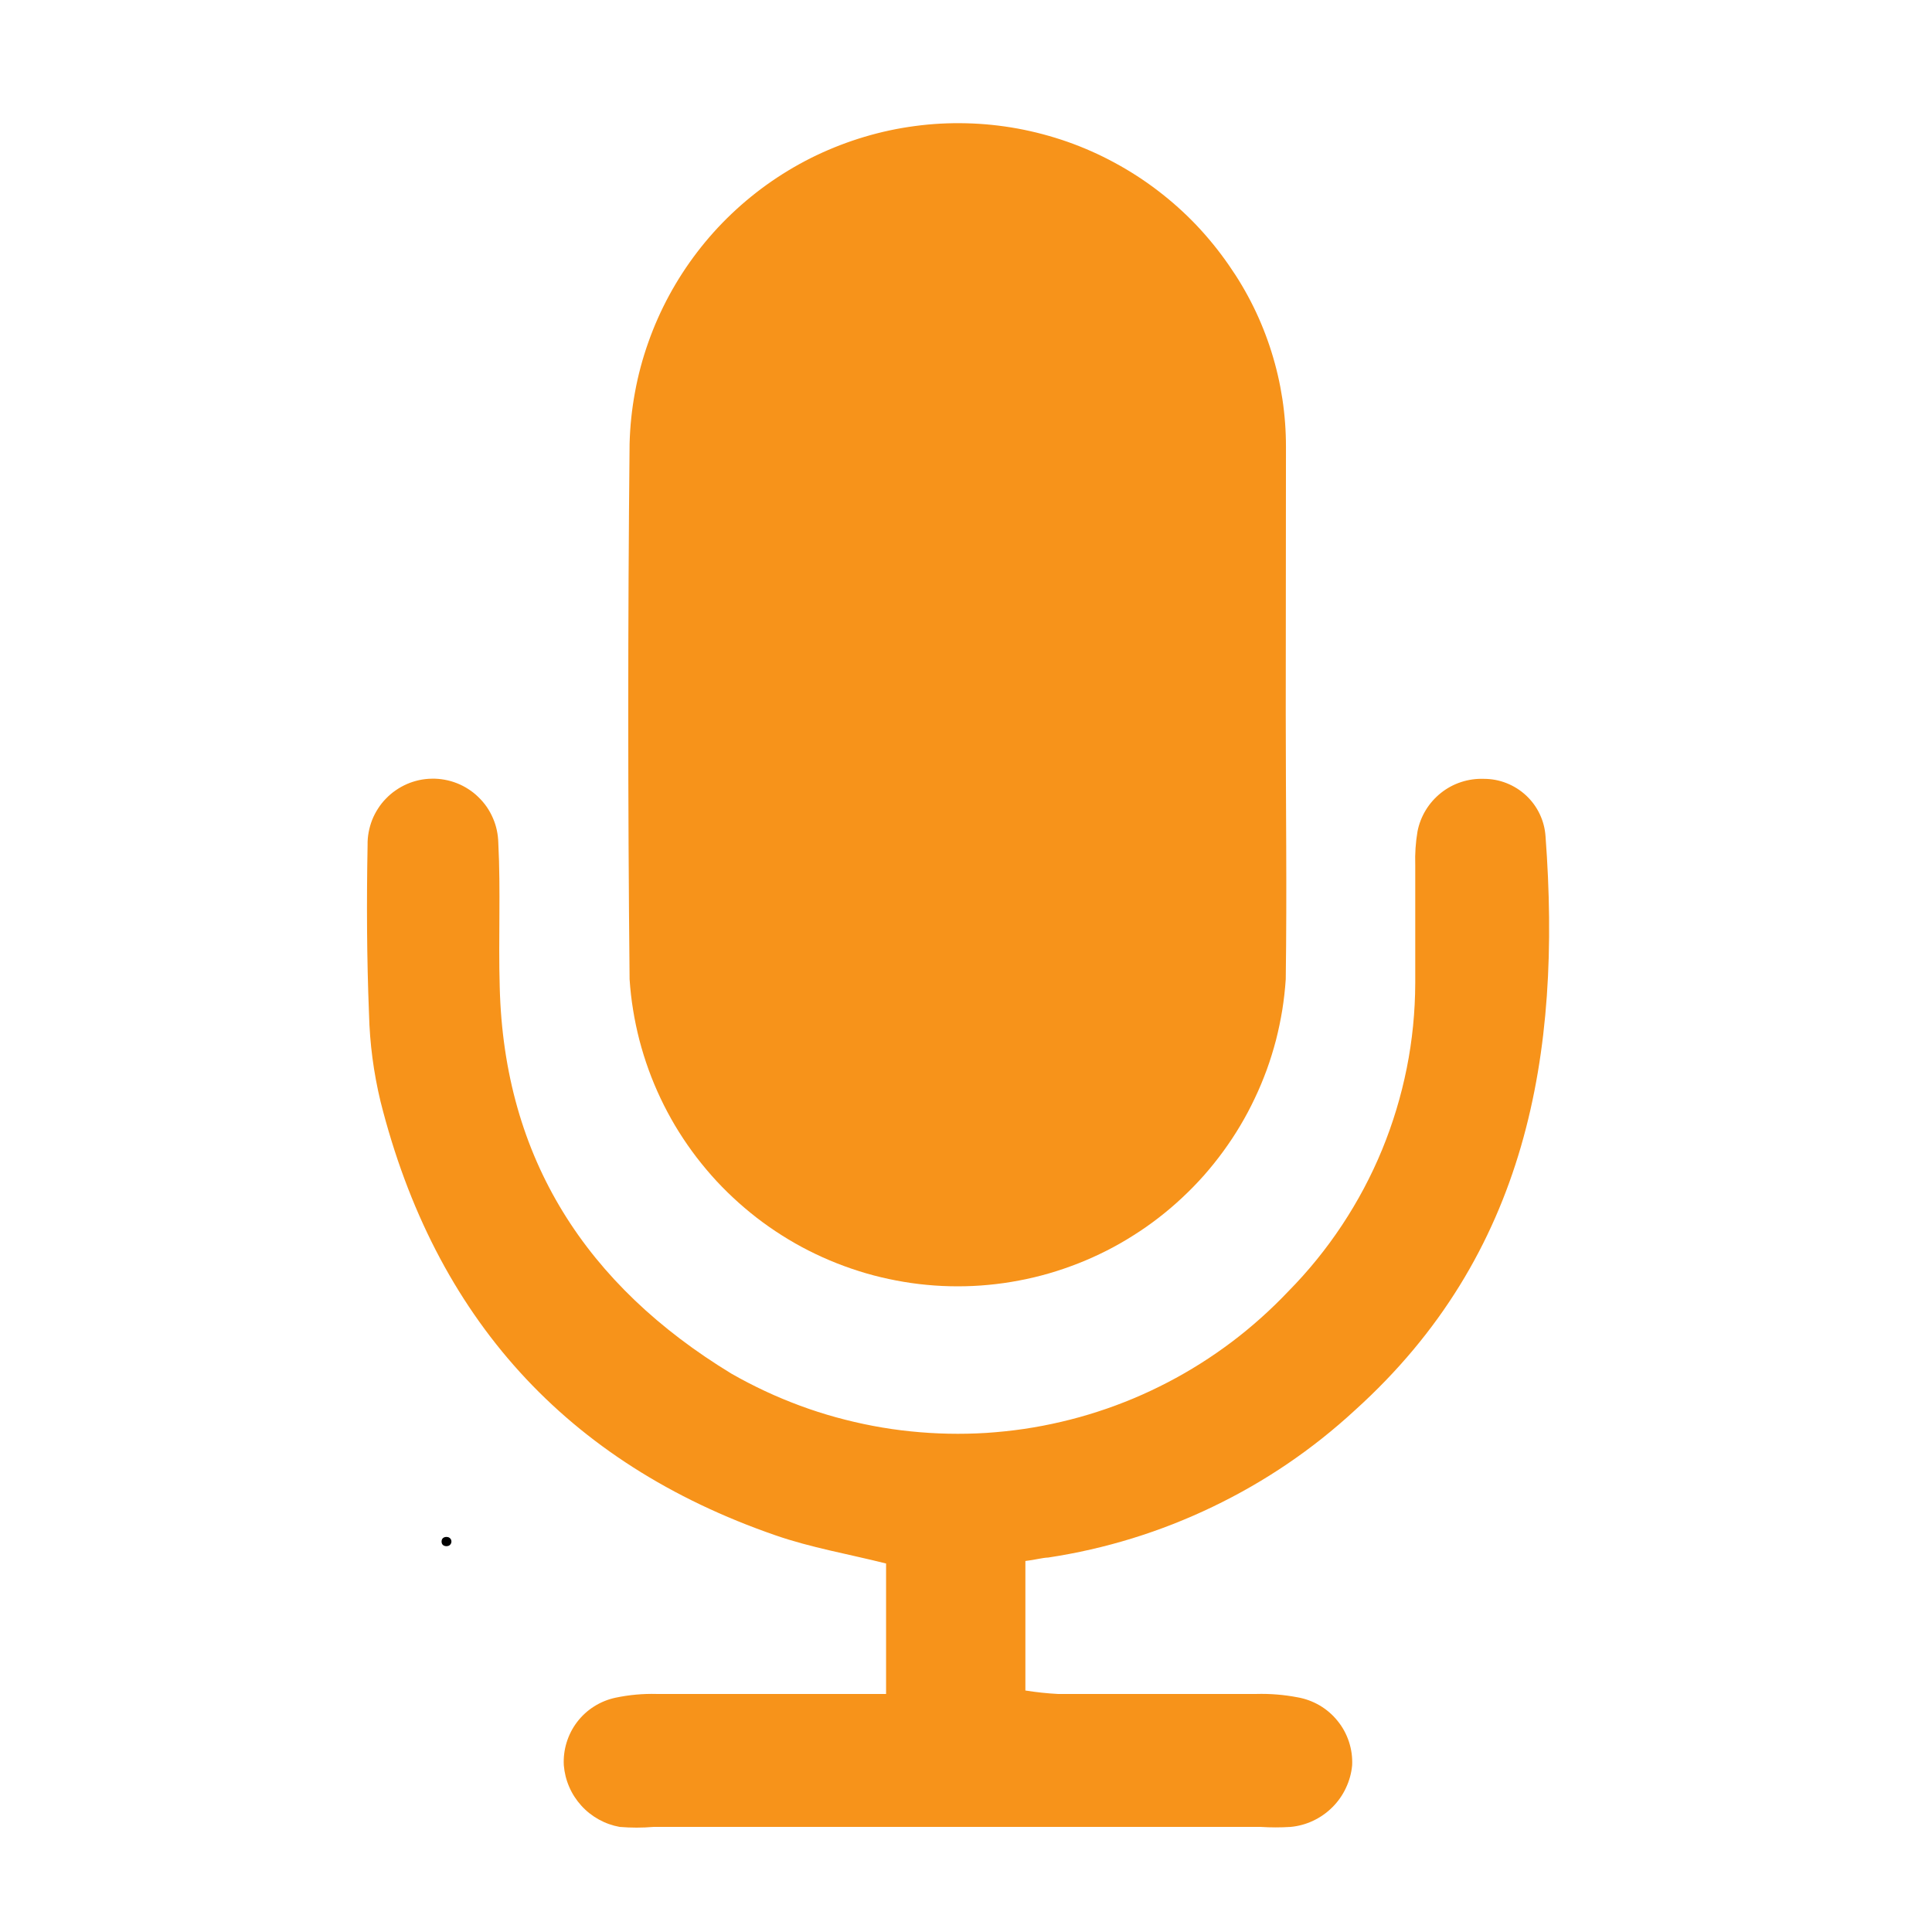
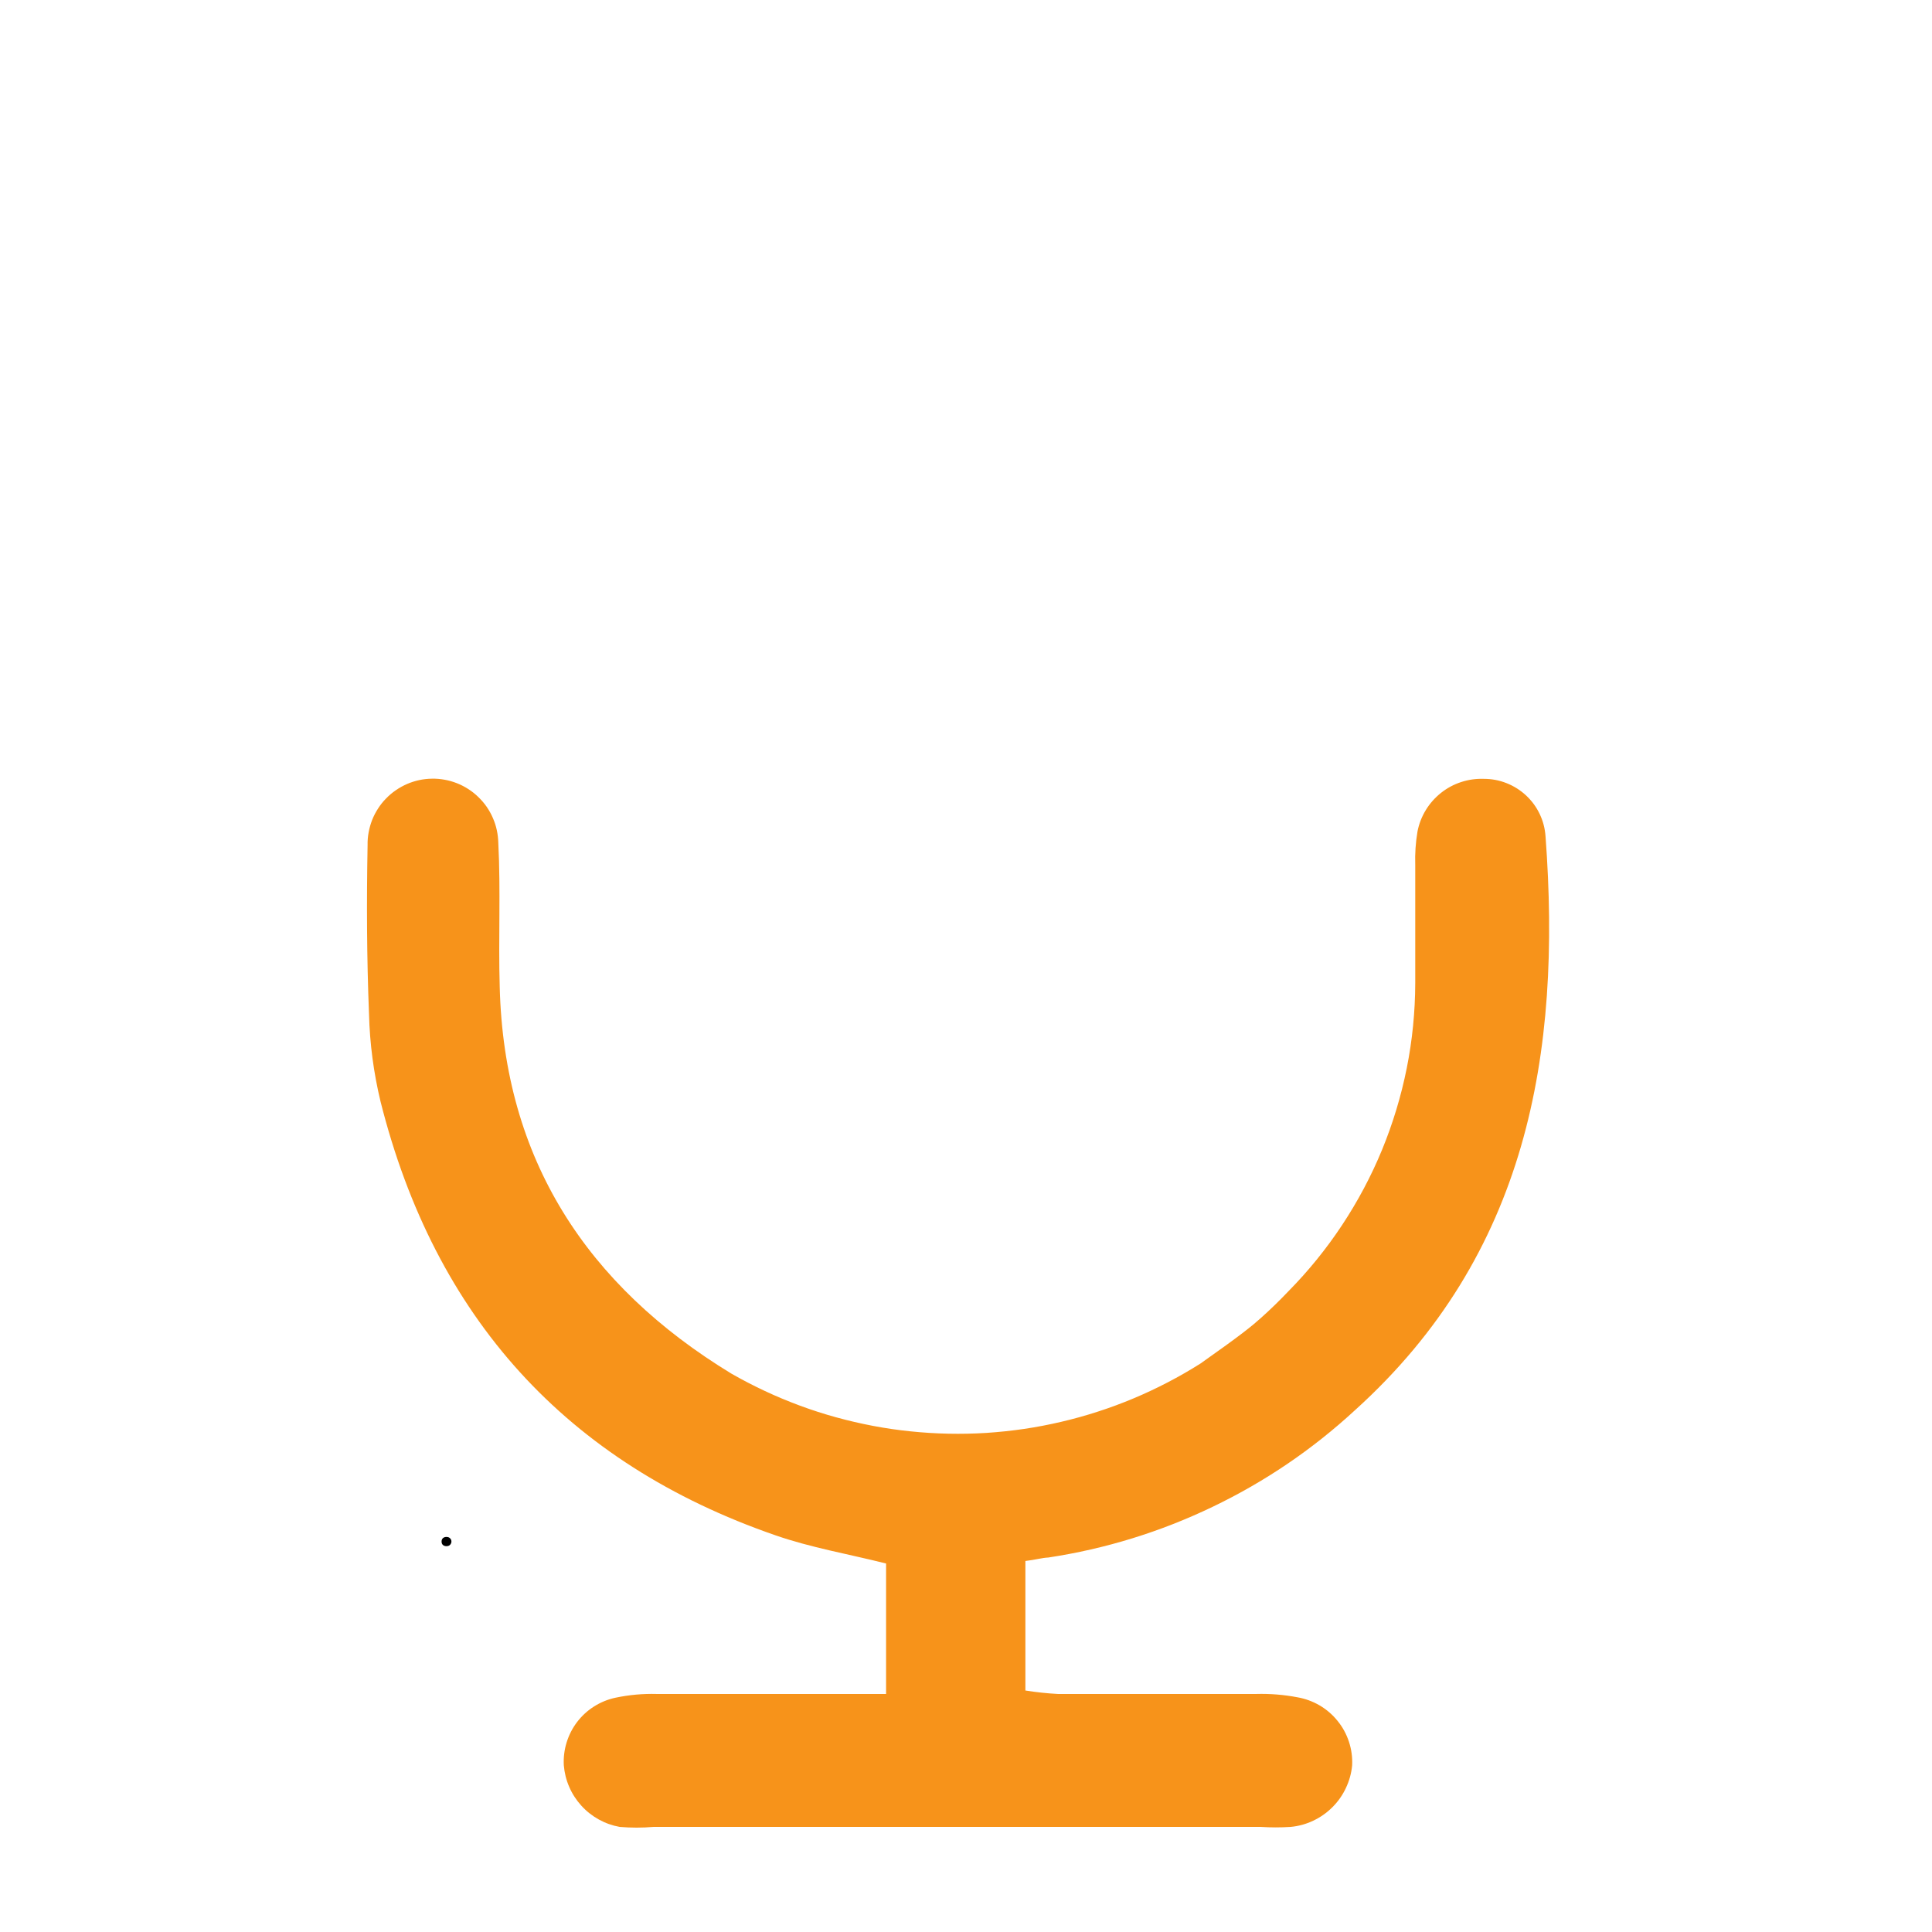
<svg xmlns="http://www.w3.org/2000/svg" width="192" zoomAndPan="magnify" viewBox="0 0 144 144" height="192" preserveAspectRatio="xMidYMid meet" version="1.2">
  <defs>
    <clipPath id="880e1f06f5">
      <path d="M 27.207 58 L 116 58 L 116 136.949 L 27.207 136.949 Z M 27.207 58 " />
    </clipPath>
  </defs>
  <g id="ab0c39e31a">
-     <path style=" stroke:none;fill-rule:nonzero;fill:#f7931a;fill-opacity:1;" d="M 95.832 53.184 C 95.832 59.785 95.926 66.387 95.832 72.988 C 95.781 73.754 95.695 74.516 95.574 75.277 C 95.449 76.035 95.293 76.785 95.102 77.531 C 94.906 78.273 94.68 79.008 94.418 79.73 C 94.152 80.453 93.859 81.16 93.527 81.855 C 93.199 82.551 92.84 83.23 92.445 83.891 C 92.055 84.551 91.629 85.191 91.176 85.812 C 90.723 86.434 90.242 87.031 89.734 87.609 C 89.223 88.184 88.688 88.734 88.125 89.258 C 87.566 89.785 86.98 90.281 86.371 90.754 C 85.766 91.223 85.137 91.664 84.484 92.074 C 83.836 92.488 83.168 92.867 82.484 93.215 C 81.797 93.562 81.098 93.879 80.383 94.16 C 79.668 94.441 78.941 94.691 78.203 94.906 C 77.465 95.121 76.719 95.297 75.961 95.441 C 75.207 95.586 74.445 95.695 73.68 95.766 C 72.918 95.84 72.148 95.875 71.379 95.875 C 70.613 95.875 69.844 95.84 69.078 95.766 C 68.312 95.695 67.555 95.586 66.797 95.441 C 66.043 95.297 65.297 95.121 64.559 94.906 C 63.82 94.691 63.094 94.441 62.379 94.16 C 61.664 93.879 60.961 93.562 60.277 93.215 C 59.59 92.867 58.926 92.488 58.273 92.074 C 57.625 91.664 56.996 91.223 56.387 90.754 C 55.781 90.281 55.195 89.785 54.633 89.258 C 54.07 88.734 53.535 88.184 53.027 87.609 C 52.52 87.031 52.035 86.434 51.582 85.812 C 51.129 85.191 50.707 84.551 50.312 83.891 C 49.922 83.23 49.559 82.551 49.23 81.855 C 48.902 81.16 48.605 80.453 48.344 79.73 C 48.082 79.008 47.855 78.273 47.66 77.531 C 47.469 76.785 47.309 76.035 47.188 75.277 C 47.062 74.516 46.977 73.754 46.926 72.988 C 46.793 59.711 46.793 46.402 46.926 33.055 C 46.961 31.77 47.094 30.496 47.328 29.234 C 47.559 27.969 47.891 26.73 48.32 25.52 C 48.746 24.309 49.266 23.141 49.879 22.008 C 50.492 20.879 51.188 19.805 51.969 18.785 C 52.75 17.766 53.605 16.812 54.539 15.926 C 55.469 15.043 56.465 14.234 57.523 13.504 C 58.582 12.777 59.688 12.133 60.848 11.578 C 62.008 11.027 63.203 10.566 64.434 10.199 C 65.664 9.832 66.918 9.562 68.191 9.395 C 69.465 9.223 70.742 9.156 72.027 9.188 C 73.312 9.219 74.586 9.352 75.852 9.582 C 77.113 9.816 78.352 10.145 79.566 10.57 C 80.777 10.996 81.949 11.516 83.078 12.129 C 84.207 12.738 85.285 13.434 86.305 14.215 C 87.324 14.992 88.281 15.848 89.168 16.777 C 90.051 17.711 90.859 18.703 91.59 19.762 C 92.98 21.75 94.039 23.902 94.766 26.219 C 95.492 28.531 95.852 30.902 95.848 33.332 C 95.848 39.98 95.832 46.582 95.832 53.184 Z M 95.832 53.184 " />
    <g clip-rule="nonzero" clip-path="url(#880e1f06f5)">
-       <path style=" stroke:none;fill-rule:nonzero;fill:#f7931a;fill-opacity:1;" d="M 76.426 116.348 L 76.426 126 C 77.23 126.129 78.035 126.215 78.848 126.258 C 83.781 126.258 88.695 126.258 93.629 126.258 C 94.66 126.23 95.68 126.312 96.691 126.504 C 97.281 126.605 97.836 126.809 98.355 127.109 C 98.871 127.414 99.32 127.797 99.695 128.266 C 100.074 128.73 100.355 129.25 100.543 129.82 C 100.73 130.391 100.809 130.977 100.781 131.574 C 100.727 132.164 100.57 132.727 100.316 133.266 C 100.066 133.801 99.73 134.281 99.309 134.699 C 98.891 135.117 98.414 135.453 97.875 135.707 C 97.34 135.961 96.777 136.113 96.188 136.168 C 95.449 136.215 94.715 136.215 93.98 136.168 C 78.938 136.168 63.848 136.168 48.703 136.168 C 47.867 136.238 47.027 136.238 46.191 136.168 C 45.641 136.07 45.117 135.883 44.629 135.613 C 44.137 135.34 43.703 134.996 43.328 134.582 C 42.949 134.164 42.648 133.699 42.426 133.184 C 42.203 132.672 42.07 132.133 42.023 131.574 C 41.992 130.992 42.062 130.426 42.234 129.867 C 42.406 129.312 42.668 128.801 43.02 128.34 C 43.375 127.879 43.797 127.492 44.293 127.18 C 44.785 126.871 45.316 126.656 45.887 126.535 C 46.895 126.324 47.918 126.23 48.949 126.258 C 53.543 126.258 58.137 126.258 62.734 126.258 L 66.043 126.258 L 66.043 116.535 C 63.238 115.828 60.453 115.355 57.801 114.434 C 42.207 109.043 32.406 98.168 28.363 82.102 C 27.848 79.957 27.559 77.781 27.504 75.574 C 27.336 71.379 27.32 67.184 27.398 62.984 C 27.391 62.664 27.418 62.348 27.477 62.031 C 27.535 61.719 27.621 61.414 27.738 61.113 C 27.855 60.816 28.004 60.535 28.176 60.266 C 28.348 59.996 28.547 59.746 28.77 59.52 C 28.992 59.289 29.234 59.082 29.5 58.902 C 29.762 58.719 30.039 58.566 30.332 58.438 C 30.625 58.309 30.93 58.215 31.242 58.145 C 31.555 58.078 31.871 58.043 32.191 58.039 C 32.512 58.031 32.828 58.059 33.145 58.117 C 33.457 58.172 33.766 58.262 34.062 58.379 C 34.359 58.496 34.641 58.641 34.91 58.816 C 35.18 58.988 35.43 59.188 35.656 59.41 C 35.887 59.633 36.094 59.875 36.277 60.137 C 36.457 60.402 36.613 60.68 36.738 60.973 C 36.867 61.266 36.965 61.57 37.031 61.883 C 37.098 62.195 37.133 62.512 37.141 62.832 C 37.324 66.387 37.141 69.953 37.246 73.555 C 37.566 86.406 43.742 95.824 54.508 102.379 C 55.328 102.848 56.164 103.281 57.016 103.68 C 57.871 104.082 58.742 104.441 59.625 104.77 C 60.512 105.098 61.406 105.387 62.316 105.637 C 63.227 105.887 64.145 106.102 65.07 106.277 C 65.996 106.453 66.93 106.59 67.867 106.684 C 68.805 106.781 69.746 106.84 70.688 106.859 C 71.629 106.879 72.57 106.859 73.512 106.801 C 74.453 106.738 75.391 106.641 76.324 106.504 C 77.258 106.367 78.184 106.188 79.102 105.973 C 80.02 105.758 80.926 105.508 81.824 105.215 C 82.719 104.926 83.605 104.598 84.473 104.234 C 85.344 103.871 86.195 103.469 87.031 103.035 C 87.871 102.598 88.688 102.129 89.484 101.625 C 90.281 101.125 91.055 100.586 91.809 100.02 C 92.562 99.453 93.289 98.852 93.992 98.223 C 94.695 97.594 95.371 96.938 96.02 96.254 C 97.516 94.738 98.852 93.09 100.027 91.316 C 101.203 89.539 102.199 87.668 103.012 85.695 C 103.82 83.727 104.434 81.695 104.852 79.609 C 105.27 77.52 105.477 75.41 105.484 73.277 C 105.484 70.352 105.484 67.41 105.484 64.469 C 105.457 63.633 105.512 62.801 105.652 61.973 C 105.762 61.406 105.969 60.875 106.27 60.379 C 106.57 59.887 106.949 59.461 107.402 59.098 C 107.855 58.738 108.355 58.469 108.906 58.289 C 109.457 58.109 110.02 58.031 110.598 58.051 C 111.184 58.051 111.746 58.156 112.289 58.371 C 112.832 58.586 113.316 58.891 113.746 59.289 C 114.172 59.688 114.512 60.148 114.762 60.676 C 115.012 61.203 115.156 61.758 115.195 62.34 C 116.406 78.547 113.832 93.512 100.996 105.105 C 97.816 108.039 94.281 110.438 90.383 112.309 C 86.488 114.18 82.402 115.441 78.129 116.09 C 77.684 116.105 77.176 116.258 76.426 116.348 Z M 76.426 116.348 " />
+       <path style=" stroke:none;fill-rule:nonzero;fill:#f7931a;fill-opacity:1;" d="M 76.426 116.348 L 76.426 126 C 77.23 126.129 78.035 126.215 78.848 126.258 C 83.781 126.258 88.695 126.258 93.629 126.258 C 94.66 126.23 95.68 126.312 96.691 126.504 C 97.281 126.605 97.836 126.809 98.355 127.109 C 98.871 127.414 99.32 127.797 99.695 128.266 C 100.074 128.73 100.355 129.25 100.543 129.82 C 100.73 130.391 100.809 130.977 100.781 131.574 C 100.727 132.164 100.57 132.727 100.316 133.266 C 100.066 133.801 99.73 134.281 99.309 134.699 C 98.891 135.117 98.414 135.453 97.875 135.707 C 97.34 135.961 96.777 136.113 96.188 136.168 C 95.449 136.215 94.715 136.215 93.98 136.168 C 78.938 136.168 63.848 136.168 48.703 136.168 C 47.867 136.238 47.027 136.238 46.191 136.168 C 45.641 136.07 45.117 135.883 44.629 135.613 C 44.137 135.34 43.703 134.996 43.328 134.582 C 42.949 134.164 42.648 133.699 42.426 133.184 C 42.203 132.672 42.07 132.133 42.023 131.574 C 41.992 130.992 42.062 130.426 42.234 129.867 C 42.406 129.312 42.668 128.801 43.02 128.34 C 43.375 127.879 43.797 127.492 44.293 127.18 C 44.785 126.871 45.316 126.656 45.887 126.535 C 46.895 126.324 47.918 126.23 48.949 126.258 C 53.543 126.258 58.137 126.258 62.734 126.258 L 66.043 126.258 L 66.043 116.535 C 63.238 115.828 60.453 115.355 57.801 114.434 C 42.207 109.043 32.406 98.168 28.363 82.102 C 27.848 79.957 27.559 77.781 27.504 75.574 C 27.336 71.379 27.32 67.184 27.398 62.984 C 27.391 62.664 27.418 62.348 27.477 62.031 C 27.535 61.719 27.621 61.414 27.738 61.113 C 27.855 60.816 28.004 60.535 28.176 60.266 C 28.348 59.996 28.547 59.746 28.77 59.52 C 28.992 59.289 29.234 59.082 29.5 58.902 C 29.762 58.719 30.039 58.566 30.332 58.438 C 30.625 58.309 30.93 58.215 31.242 58.145 C 31.555 58.078 31.871 58.043 32.191 58.039 C 32.512 58.031 32.828 58.059 33.145 58.117 C 33.457 58.172 33.766 58.262 34.062 58.379 C 34.359 58.496 34.641 58.641 34.91 58.816 C 35.18 58.988 35.43 59.188 35.656 59.41 C 35.887 59.633 36.094 59.875 36.277 60.137 C 36.457 60.402 36.613 60.68 36.738 60.973 C 36.867 61.266 36.965 61.57 37.031 61.883 C 37.098 62.195 37.133 62.512 37.141 62.832 C 37.324 66.387 37.141 69.953 37.246 73.555 C 37.566 86.406 43.742 95.824 54.508 102.379 C 55.328 102.848 56.164 103.281 57.016 103.68 C 57.871 104.082 58.742 104.441 59.625 104.77 C 60.512 105.098 61.406 105.387 62.316 105.637 C 63.227 105.887 64.145 106.102 65.07 106.277 C 65.996 106.453 66.93 106.59 67.867 106.684 C 68.805 106.781 69.746 106.84 70.688 106.859 C 71.629 106.879 72.57 106.859 73.512 106.801 C 74.453 106.738 75.391 106.641 76.324 106.504 C 77.258 106.367 78.184 106.188 79.102 105.973 C 80.02 105.758 80.926 105.508 81.824 105.215 C 82.719 104.926 83.605 104.598 84.473 104.234 C 85.344 103.871 86.195 103.469 87.031 103.035 C 87.871 102.598 88.688 102.129 89.484 101.625 C 92.562 99.453 93.289 98.852 93.992 98.223 C 94.695 97.594 95.371 96.938 96.02 96.254 C 97.516 94.738 98.852 93.09 100.027 91.316 C 101.203 89.539 102.199 87.668 103.012 85.695 C 103.82 83.727 104.434 81.695 104.852 79.609 C 105.27 77.52 105.477 75.41 105.484 73.277 C 105.484 70.352 105.484 67.41 105.484 64.469 C 105.457 63.633 105.512 62.801 105.652 61.973 C 105.762 61.406 105.969 60.875 106.27 60.379 C 106.57 59.887 106.949 59.461 107.402 59.098 C 107.855 58.738 108.355 58.469 108.906 58.289 C 109.457 58.109 110.02 58.031 110.598 58.051 C 111.184 58.051 111.746 58.156 112.289 58.371 C 112.832 58.586 113.316 58.891 113.746 59.289 C 114.172 59.688 114.512 60.148 114.762 60.676 C 115.012 61.203 115.156 61.758 115.195 62.34 C 116.406 78.547 113.832 93.512 100.996 105.105 C 97.816 108.039 94.281 110.438 90.383 112.309 C 86.488 114.18 82.402 115.441 78.129 116.09 C 77.684 116.105 77.176 116.258 76.426 116.348 Z M 76.426 116.348 " />
    </g>
    <g style="fill:#000000;fill-opacity:1;">
      <g transform="translate(32.491, 115.211)">
        <path style="stroke:none" d="M 0.781 0.031 C 0.676 0.031 0.586 0 0.516 -0.062 C 0.453 -0.125 0.422 -0.207 0.422 -0.312 C 0.422 -0.414 0.453 -0.5 0.516 -0.562 C 0.586 -0.625 0.676 -0.656 0.781 -0.656 C 0.895 -0.656 0.984 -0.625 1.047 -0.562 C 1.117 -0.5 1.156 -0.414 1.156 -0.312 C 1.156 -0.219 1.117 -0.133 1.047 -0.062 C 0.984 0 0.895 0.031 0.781 0.031 Z M 0.781 0.031 " />
      </g>
    </g>
  </g>
</svg>